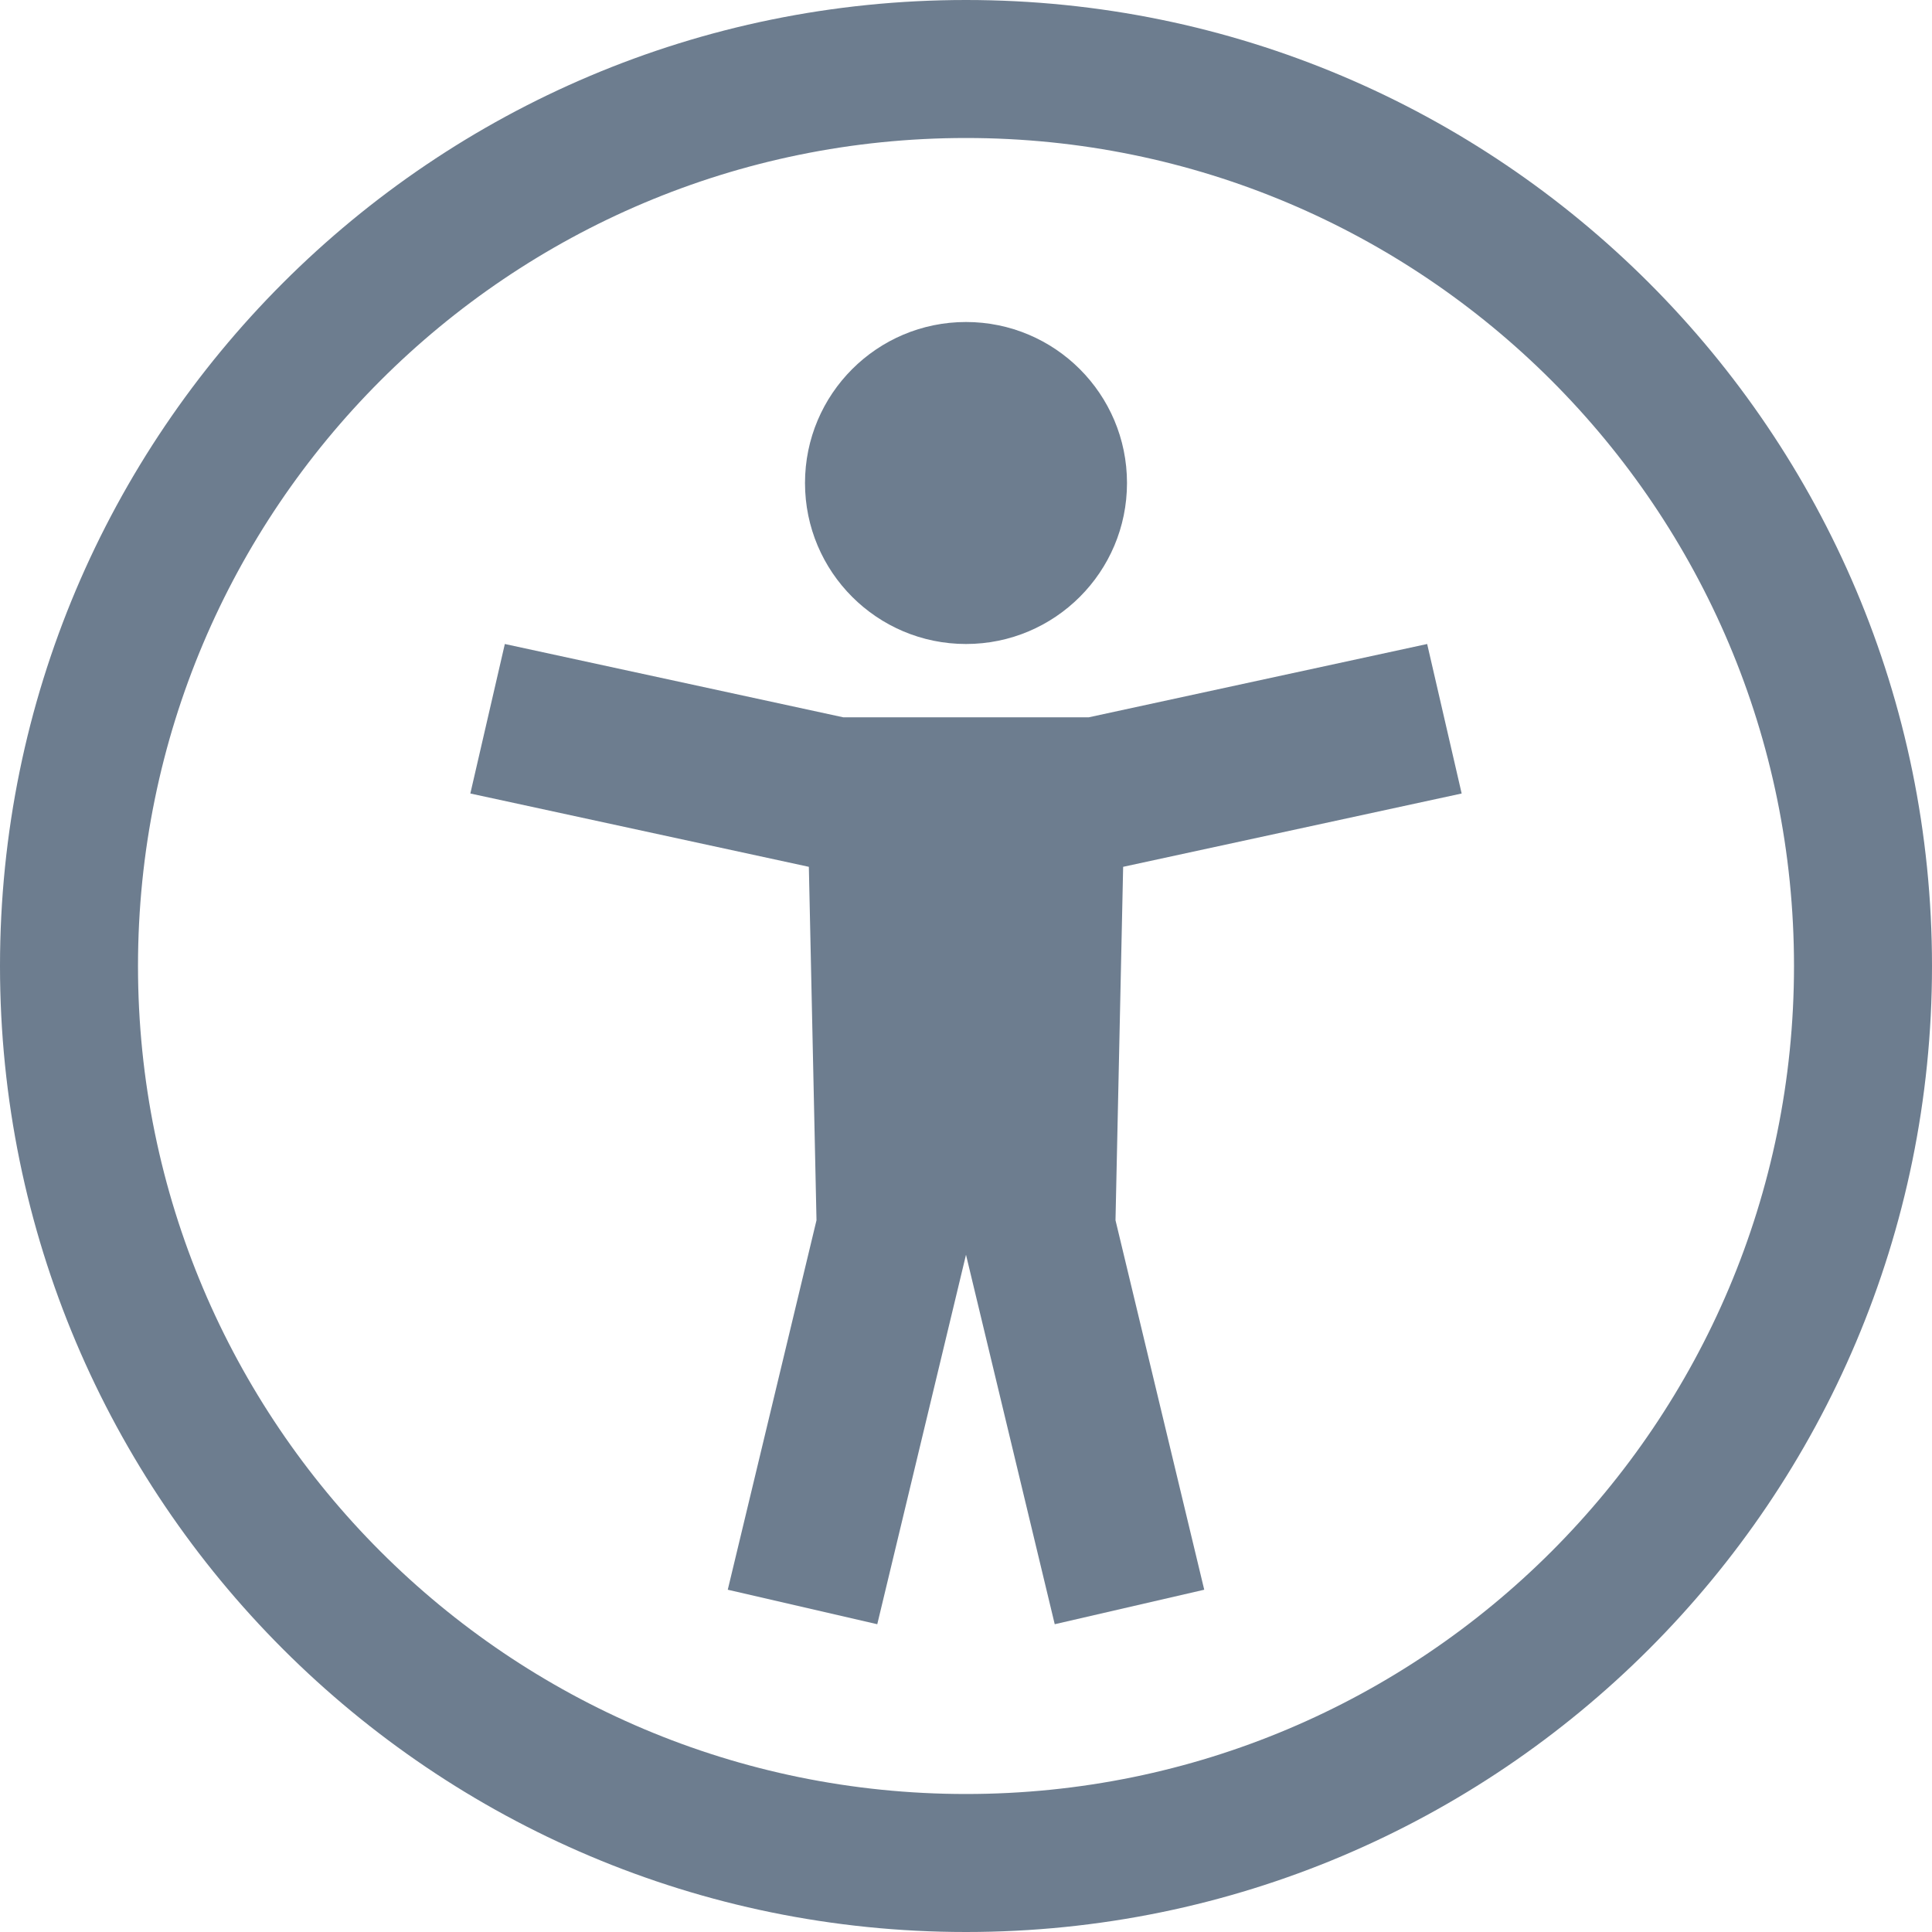
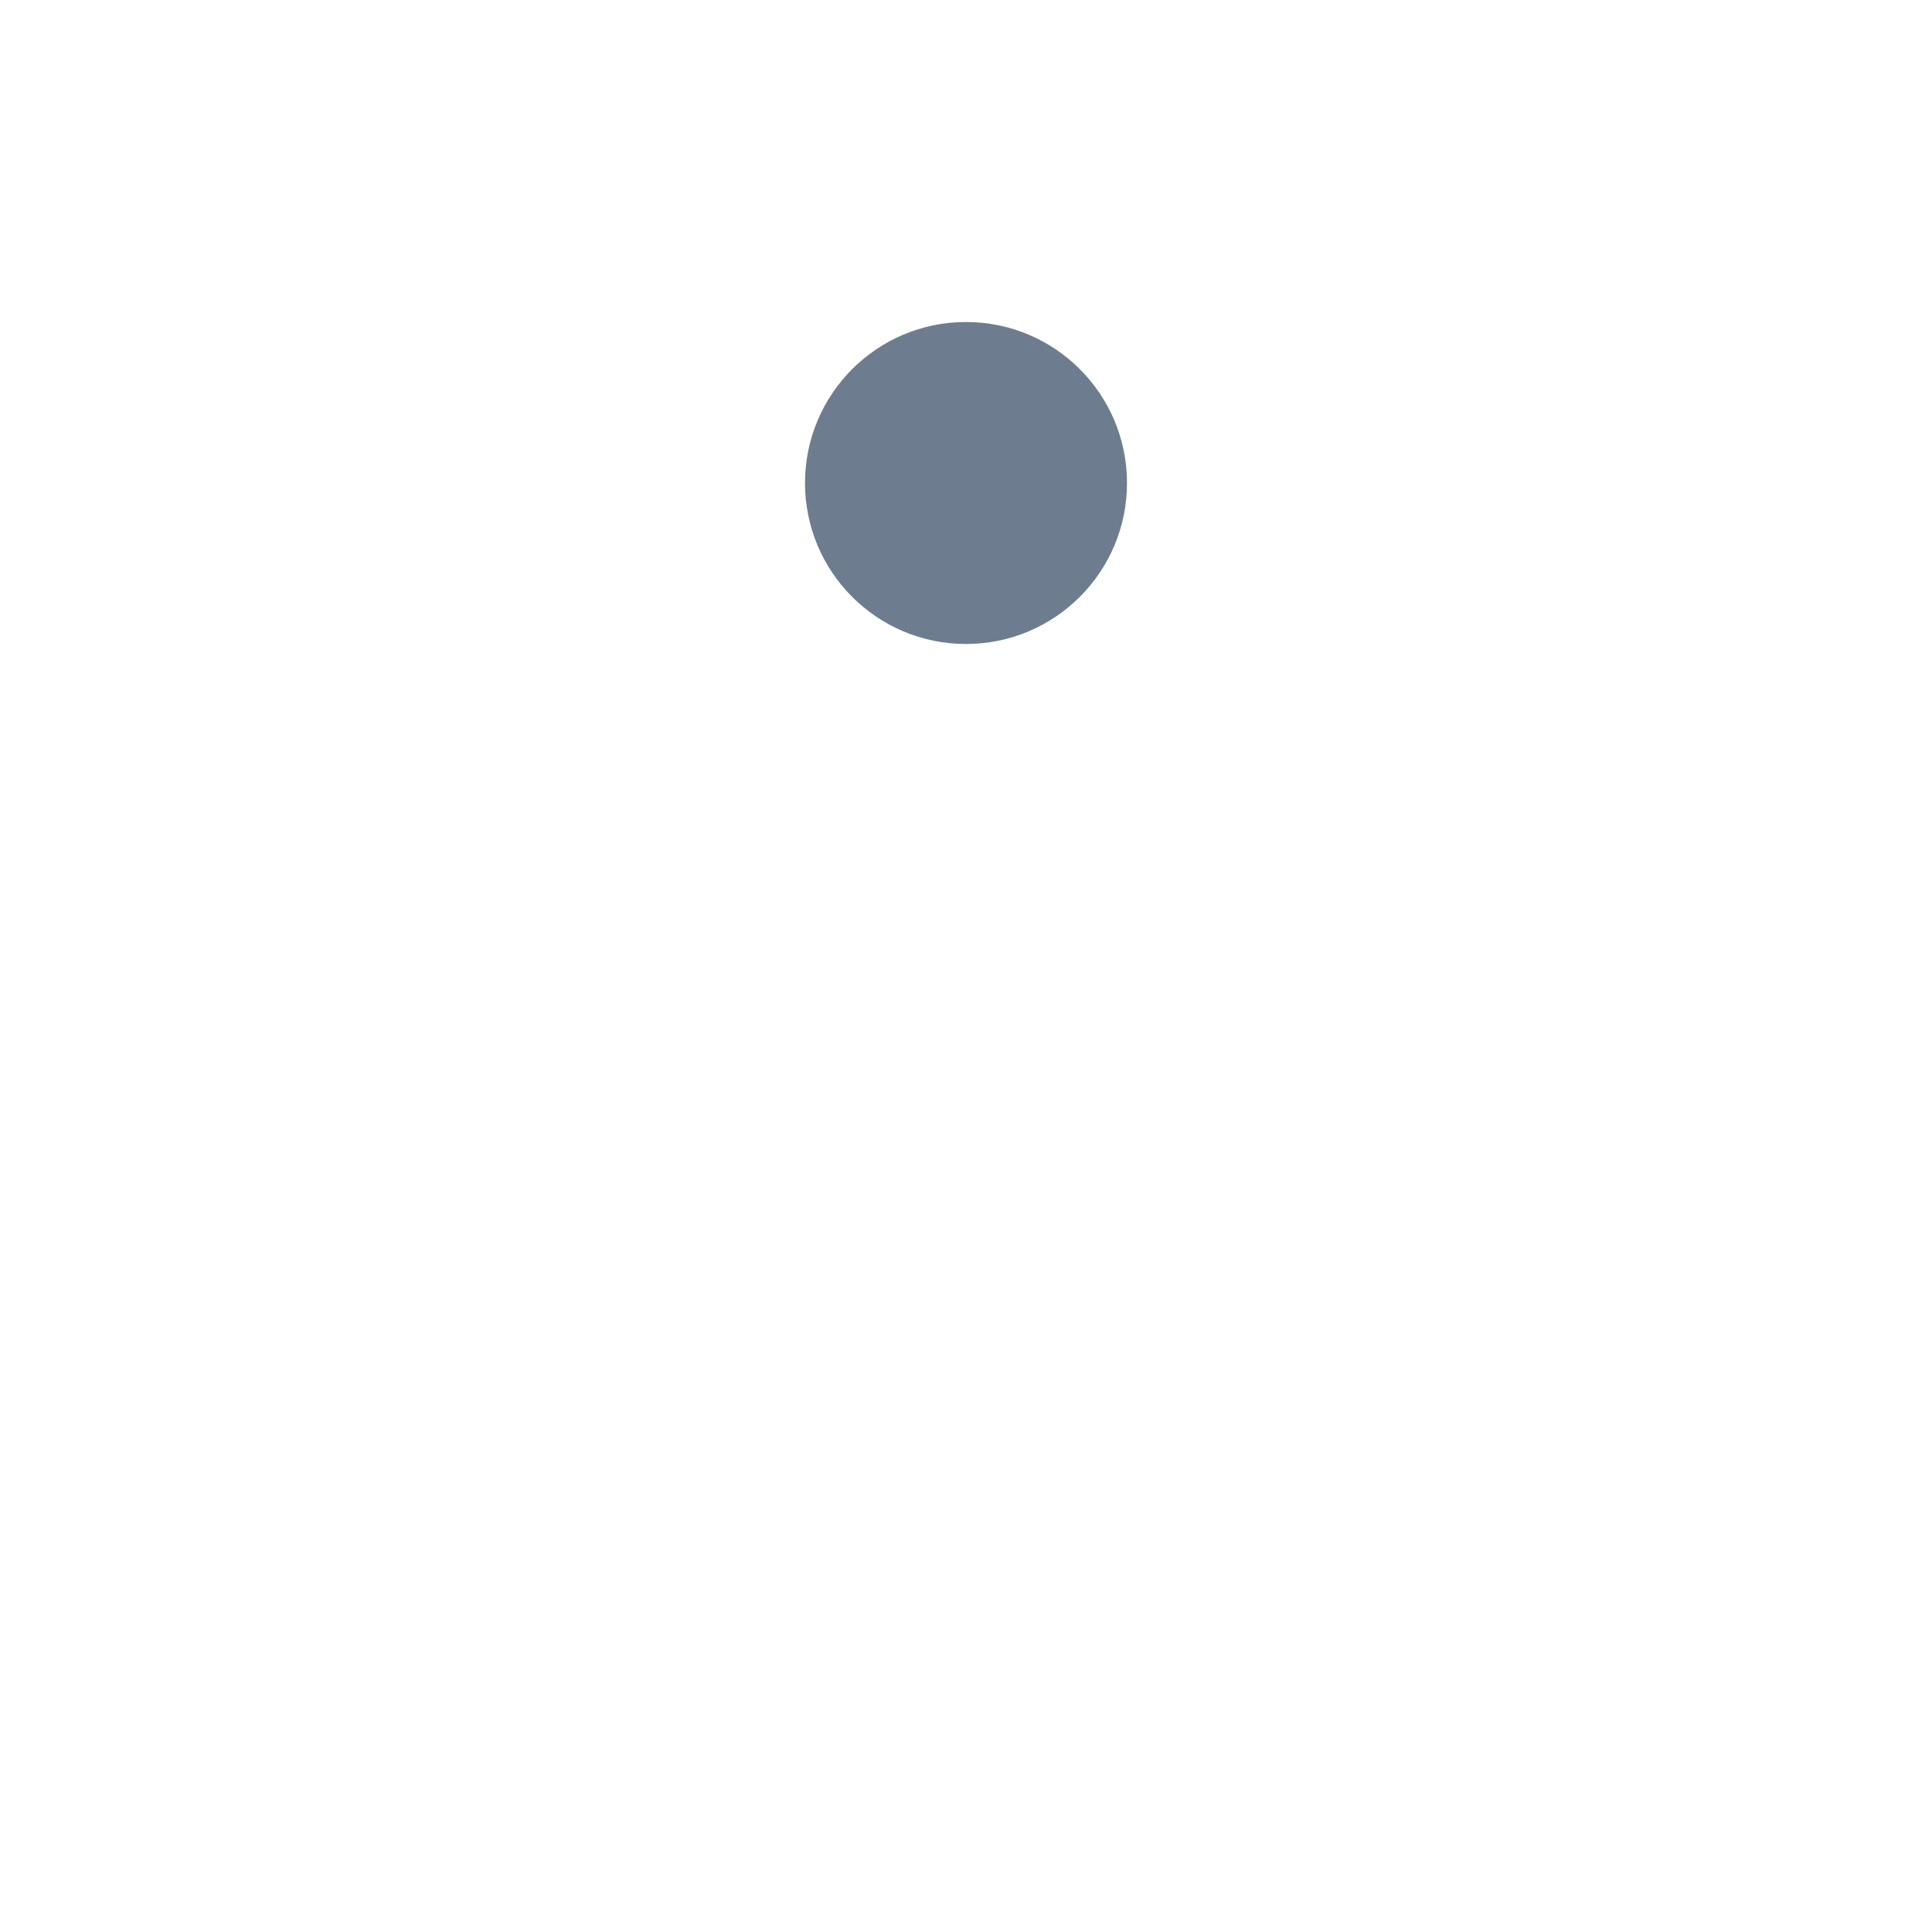
<svg xmlns="http://www.w3.org/2000/svg" width="168px" height="168px" viewBox="0 0 168 168" version="1.1">
  <title>Group</title>
  <desc>Created with Sketch.</desc>
  <g id="Page-1" stroke="none" stroke-width="1" fill="none" fill-rule="evenodd">
    <g id="Group" fill="#6D7D8F">
-       <path d="M84,168 C130.392,168 168,130.392 168,84 C168,37.608 130.392,0 84,0 C37.608,0 0,37.608 0,84 C0,130.392 37.608,168 84,168 Z M84,156 C44.235,156 12,123.765 12,84 C12,44.235 44.235,12 84,12 C123.765,12 156,44.235 156,84 C156,123.765 123.765,156 84,156 Z" id="Oval" fill-rule="nonzero" />
      <circle id="Oval" cx="84" cy="42" r="14" />
-       <polygon id="Path" points="84 62.376 94.665 62.376 124.101 56 127.101 69 97.665 75.376 97 106.109 104.716 138.237 91.716 141.237 84 109.109 76.284 141.237 63.284 138.237 71 106.109 70.335 75.376 40.899 69 43.899 56 73.335 62.376 84 62.376" />
    </g>
  </g>
</svg>